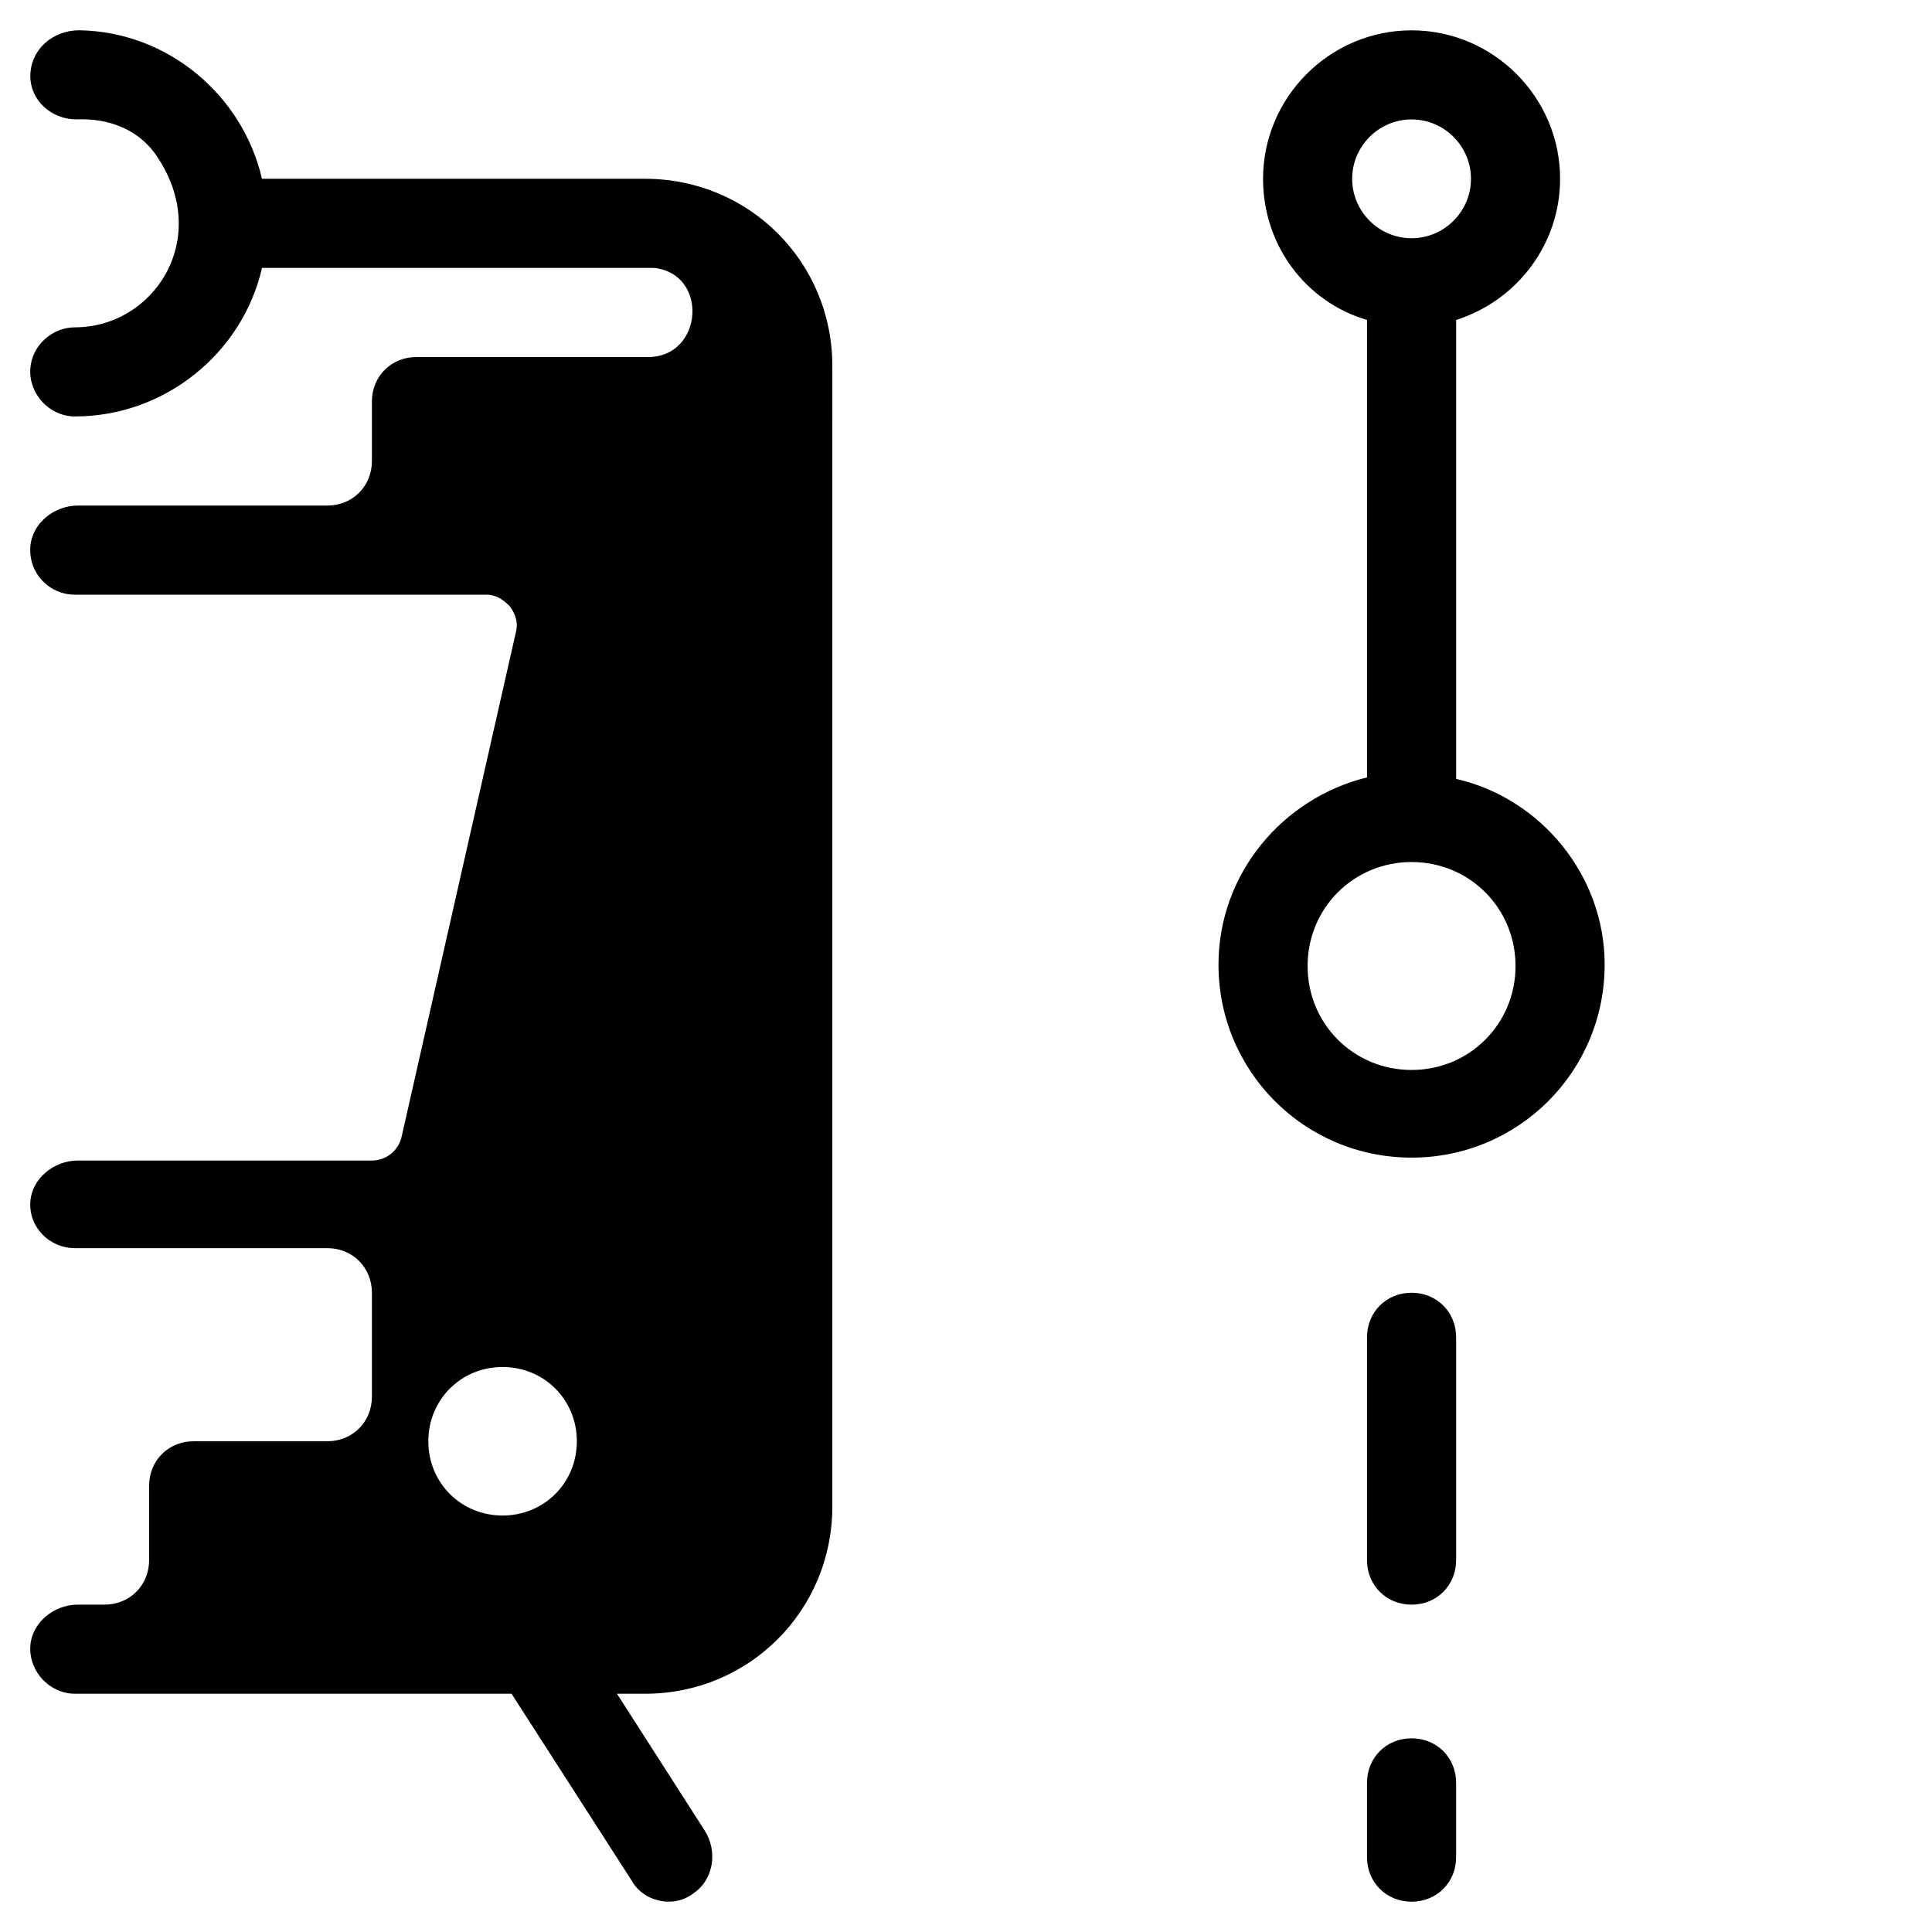
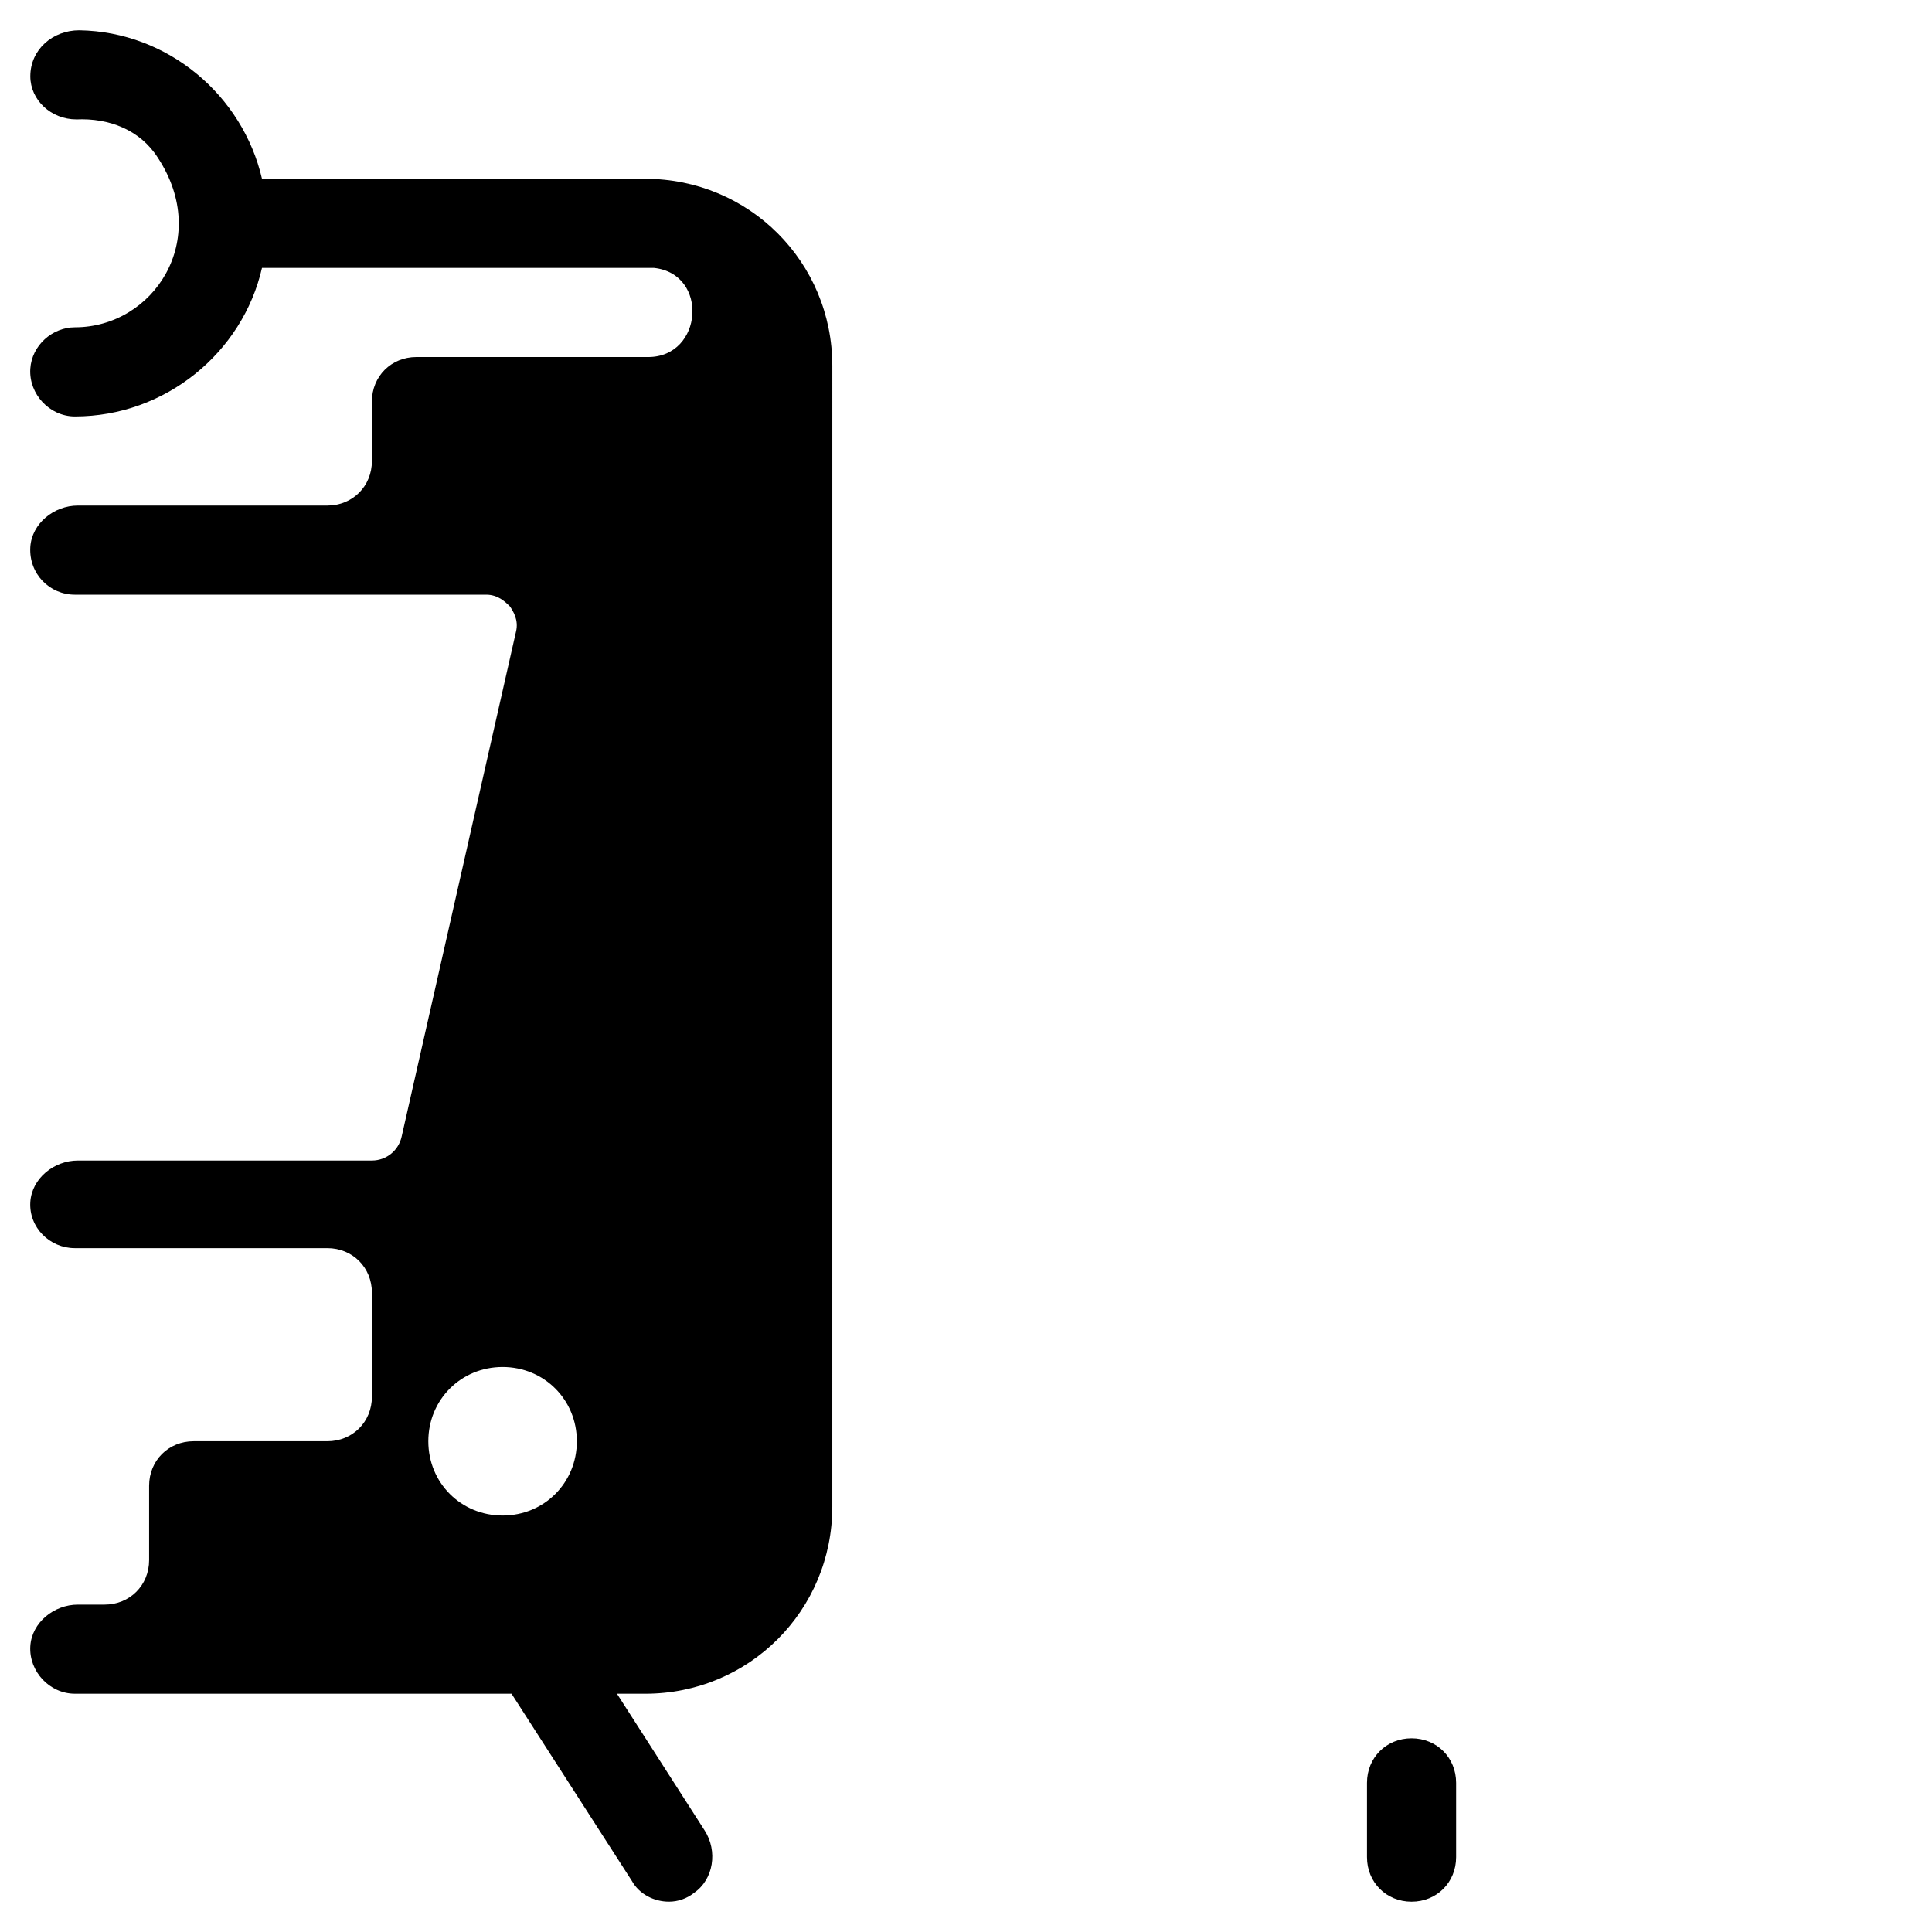
<svg xmlns="http://www.w3.org/2000/svg" fill="#000000" width="800px" height="800px" version="1.1" viewBox="144 144 512 512">
  <g>
    <path d="m164.23 175.64c8.66-0.395 16.926 2.754 21.648 10.234 14.172 21.648-1.18 44.871-22.043 44.871-5.902 0-11.414 4.723-11.809 11.02-0.391 6.691 5.121 12.598 11.809 12.598 24.008 0 44.477-16.926 49.594-39.359h101.55 2.363c14.562 1.574 12.988 23.617-1.574 23.617l-61.402-0.004c-6.691 0-11.809 5.117-11.809 11.809v15.742c0 6.691-5.117 11.809-11.809 11.809h-66.125c-6.297 0-12.203 4.723-12.594 11.02-0.395 7.086 5.117 12.598 11.805 12.598h109.03c3.148 0 5.117 1.969 6.297 3.148 0.789 1.18 2.363 3.543 1.574 6.691l-30.309 133.82c-0.789 3.543-3.938 6.297-7.871 6.297h-77.93c-6.297 0-12.203 4.723-12.594 11.02-0.395 6.695 5.117 12.203 11.805 12.203h66.914c6.691 0 11.809 5.117 11.809 11.809v27.551c0 6.691-5.117 11.809-11.809 11.809h-35.426c-6.691 0-11.809 5.117-11.809 11.809v19.68c0 6.691-5.117 11.809-11.809 11.809h-7.082c-6.297 0-12.203 4.723-12.594 11.02-0.395 6.691 5.117 12.594 11.809 12.594h115.72l31.883 49.594c1.965 3.547 5.902 5.516 9.836 5.516 2.363 0 4.723-0.789 6.691-2.363 5.117-3.543 6.297-11.02 2.754-16.531l-23.223-36.211h7.477c27.551 0 49.594-22.043 49.594-49.594l0.004-302.29c0-27.551-22.043-49.594-49.594-49.594h-101.55c-5.113-22.043-24.797-38.969-48.41-39.359-7.086 0-12.988 5.117-12.988 12.199 0 6.297 5.508 11.414 12.199 11.414zm112.96 369.99c-11.02 0-19.68-8.66-19.68-19.68s8.66-19.68 19.68-19.68c11.02 0 19.68 8.66 19.68 19.68s-8.66 19.68-19.68 19.68z" />
-     <path d="m518.08 569.25c6.691 0 11.809-5.117 11.809-11.809v-59.039c0-6.691-5.117-11.809-11.809-11.809s-11.809 5.117-11.809 11.809v59.039c0 6.691 5.117 11.809 11.809 11.809z" />
    <path d="m506.27 636.16c0 6.691 5.117 11.809 11.809 11.809s11.809-5.117 11.809-11.809v-19.68c0-6.691-5.117-11.809-11.809-11.809s-11.809 5.117-11.809 11.809z" />
-     <path d="m529.89 350.41v-121.62c16.137-5.117 27.551-20.074 27.551-37.391 0-21.648-17.711-39.359-39.359-39.359s-39.359 17.711-39.359 39.359c0 17.711 11.414 32.668 27.551 37.391v121.23c-22.434 5.512-39.359 25.586-39.359 49.594 0 28.34 22.828 51.168 51.168 51.168s51.168-22.828 51.168-51.168c0-23.617-16.926-44.082-39.359-49.199zm-27.551-159.02c0-8.66 7.086-15.742 15.742-15.742 8.66 0 15.742 7.086 15.742 15.742 0 8.66-7.086 15.742-15.742 15.742-8.66 0-15.742-7.082-15.742-15.742zm15.742 236.16c-15.352 0-27.551-12.203-27.551-27.551 0-15.352 12.203-27.551 27.551-27.551 15.352 0 27.551 12.203 27.551 27.551 0.004 15.348-12.199 27.551-27.551 27.551z" />
  </g>
</svg>